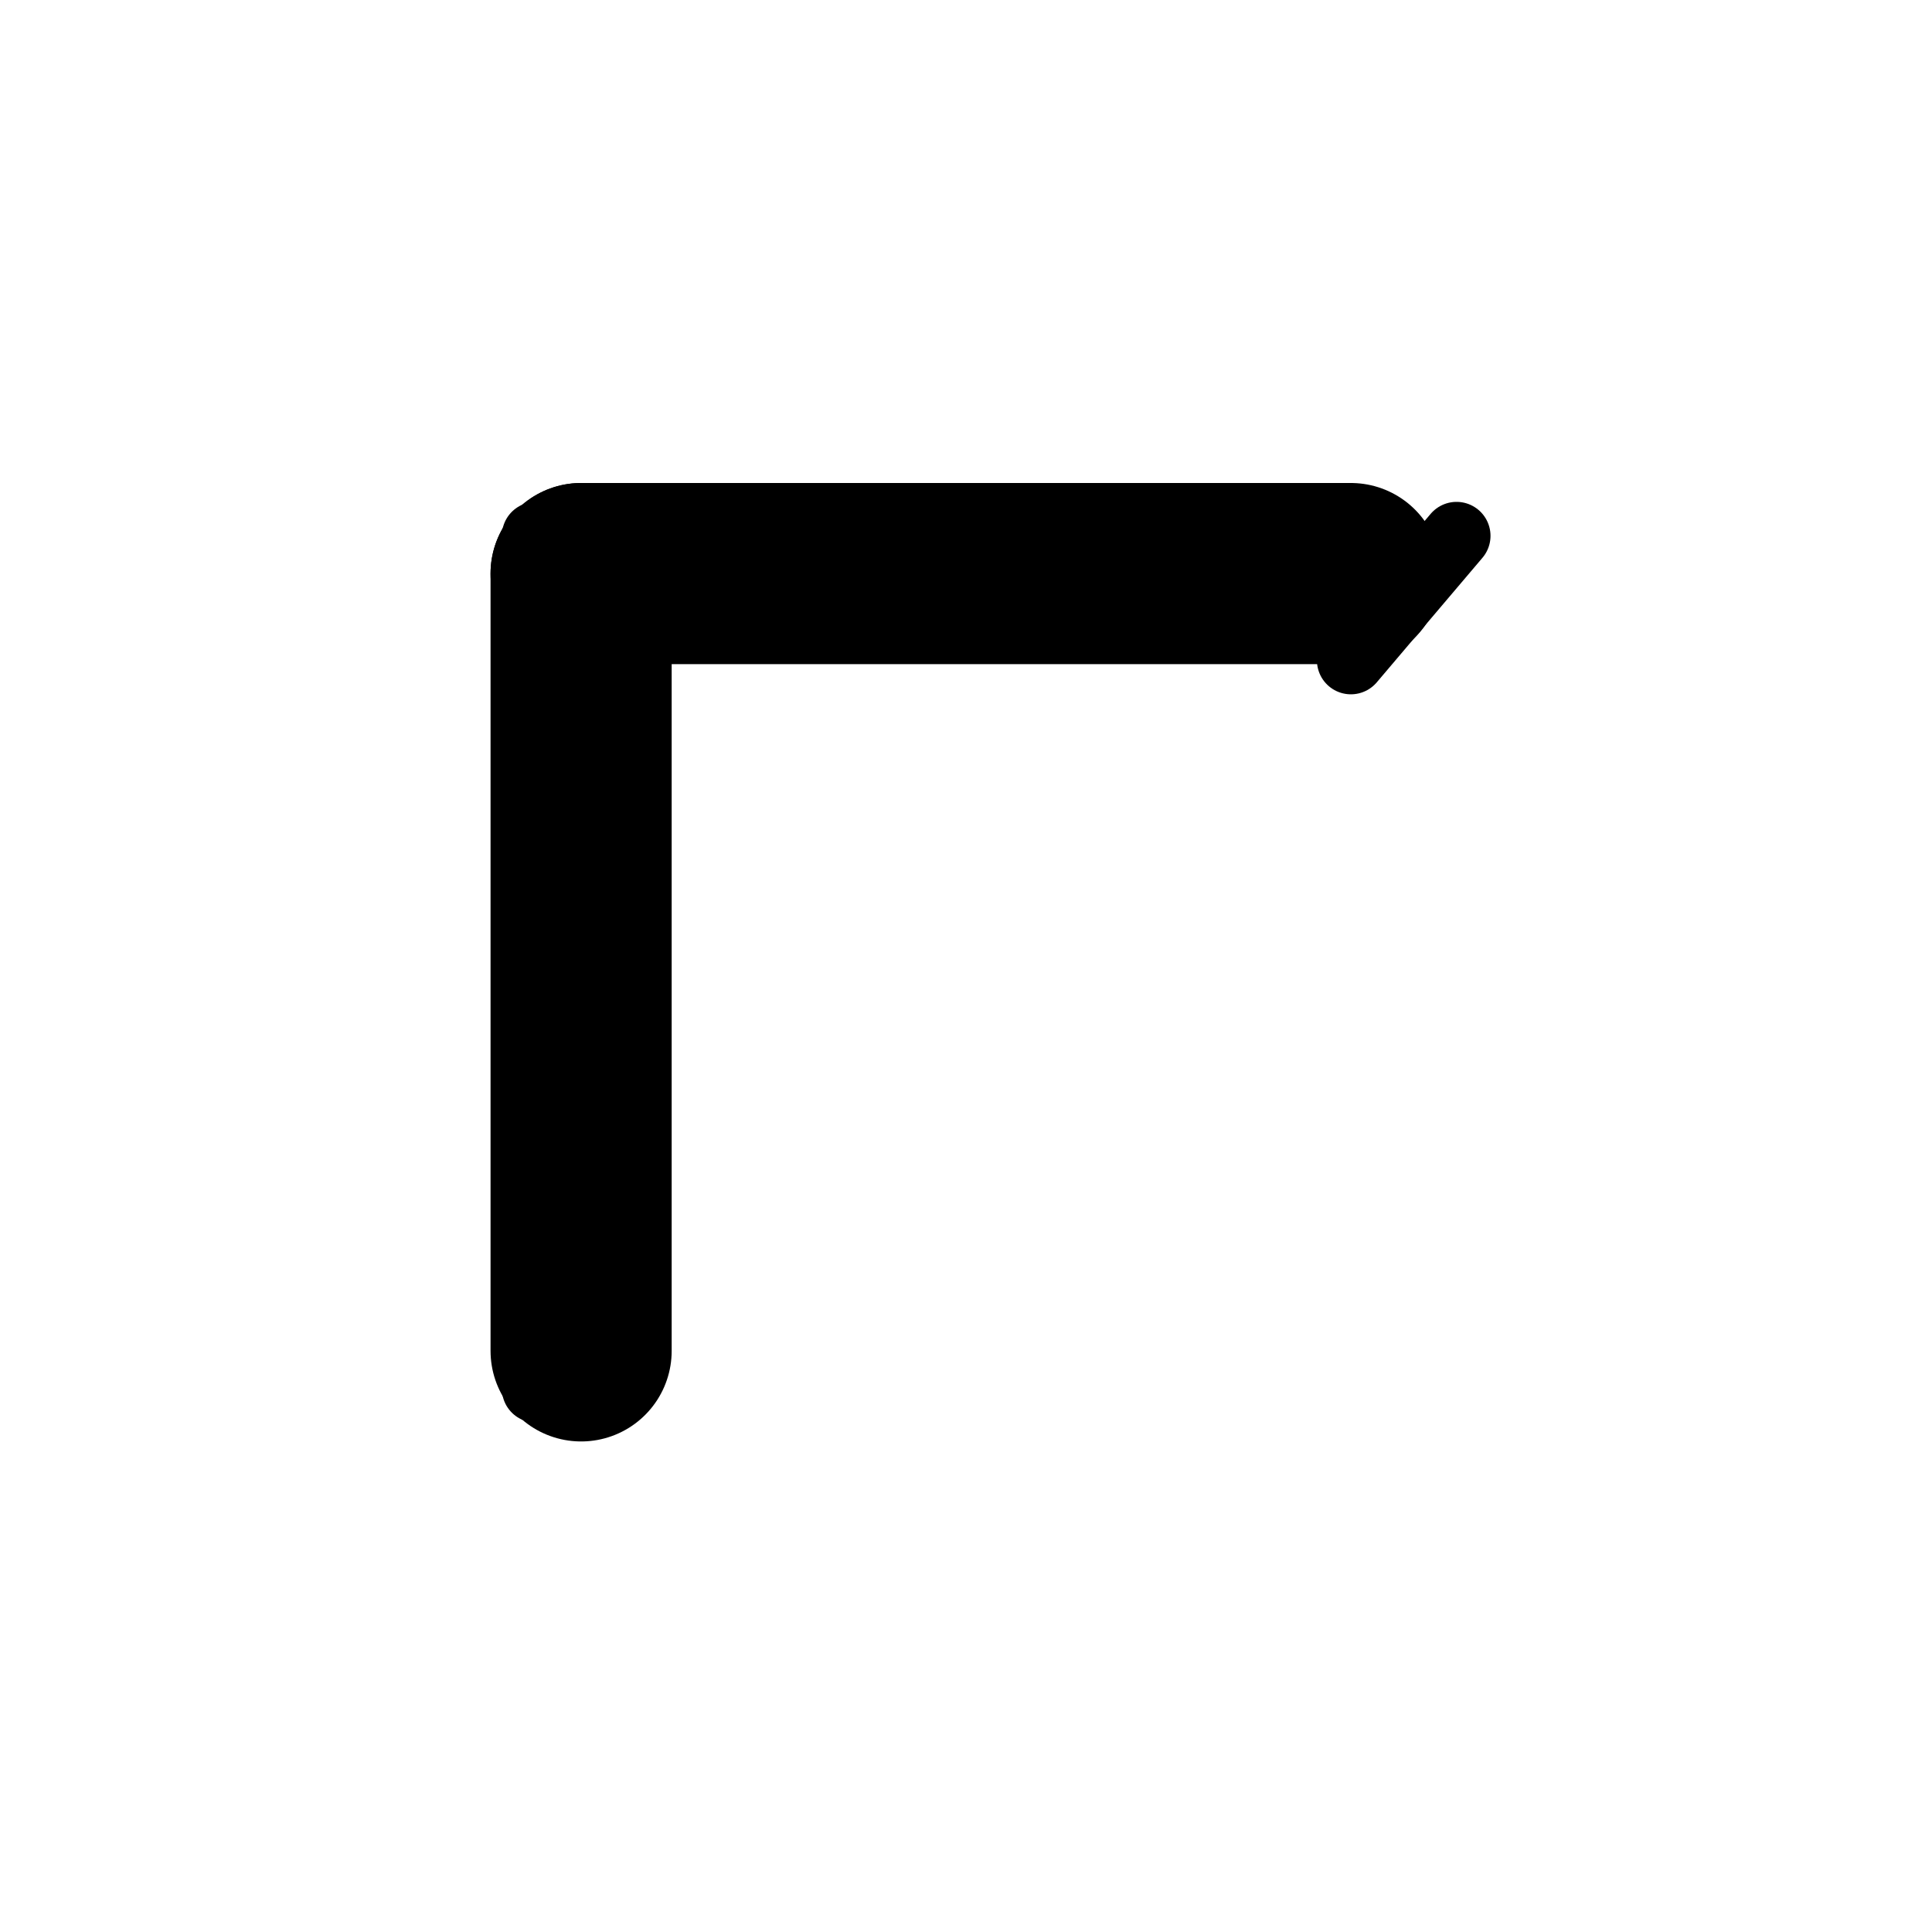
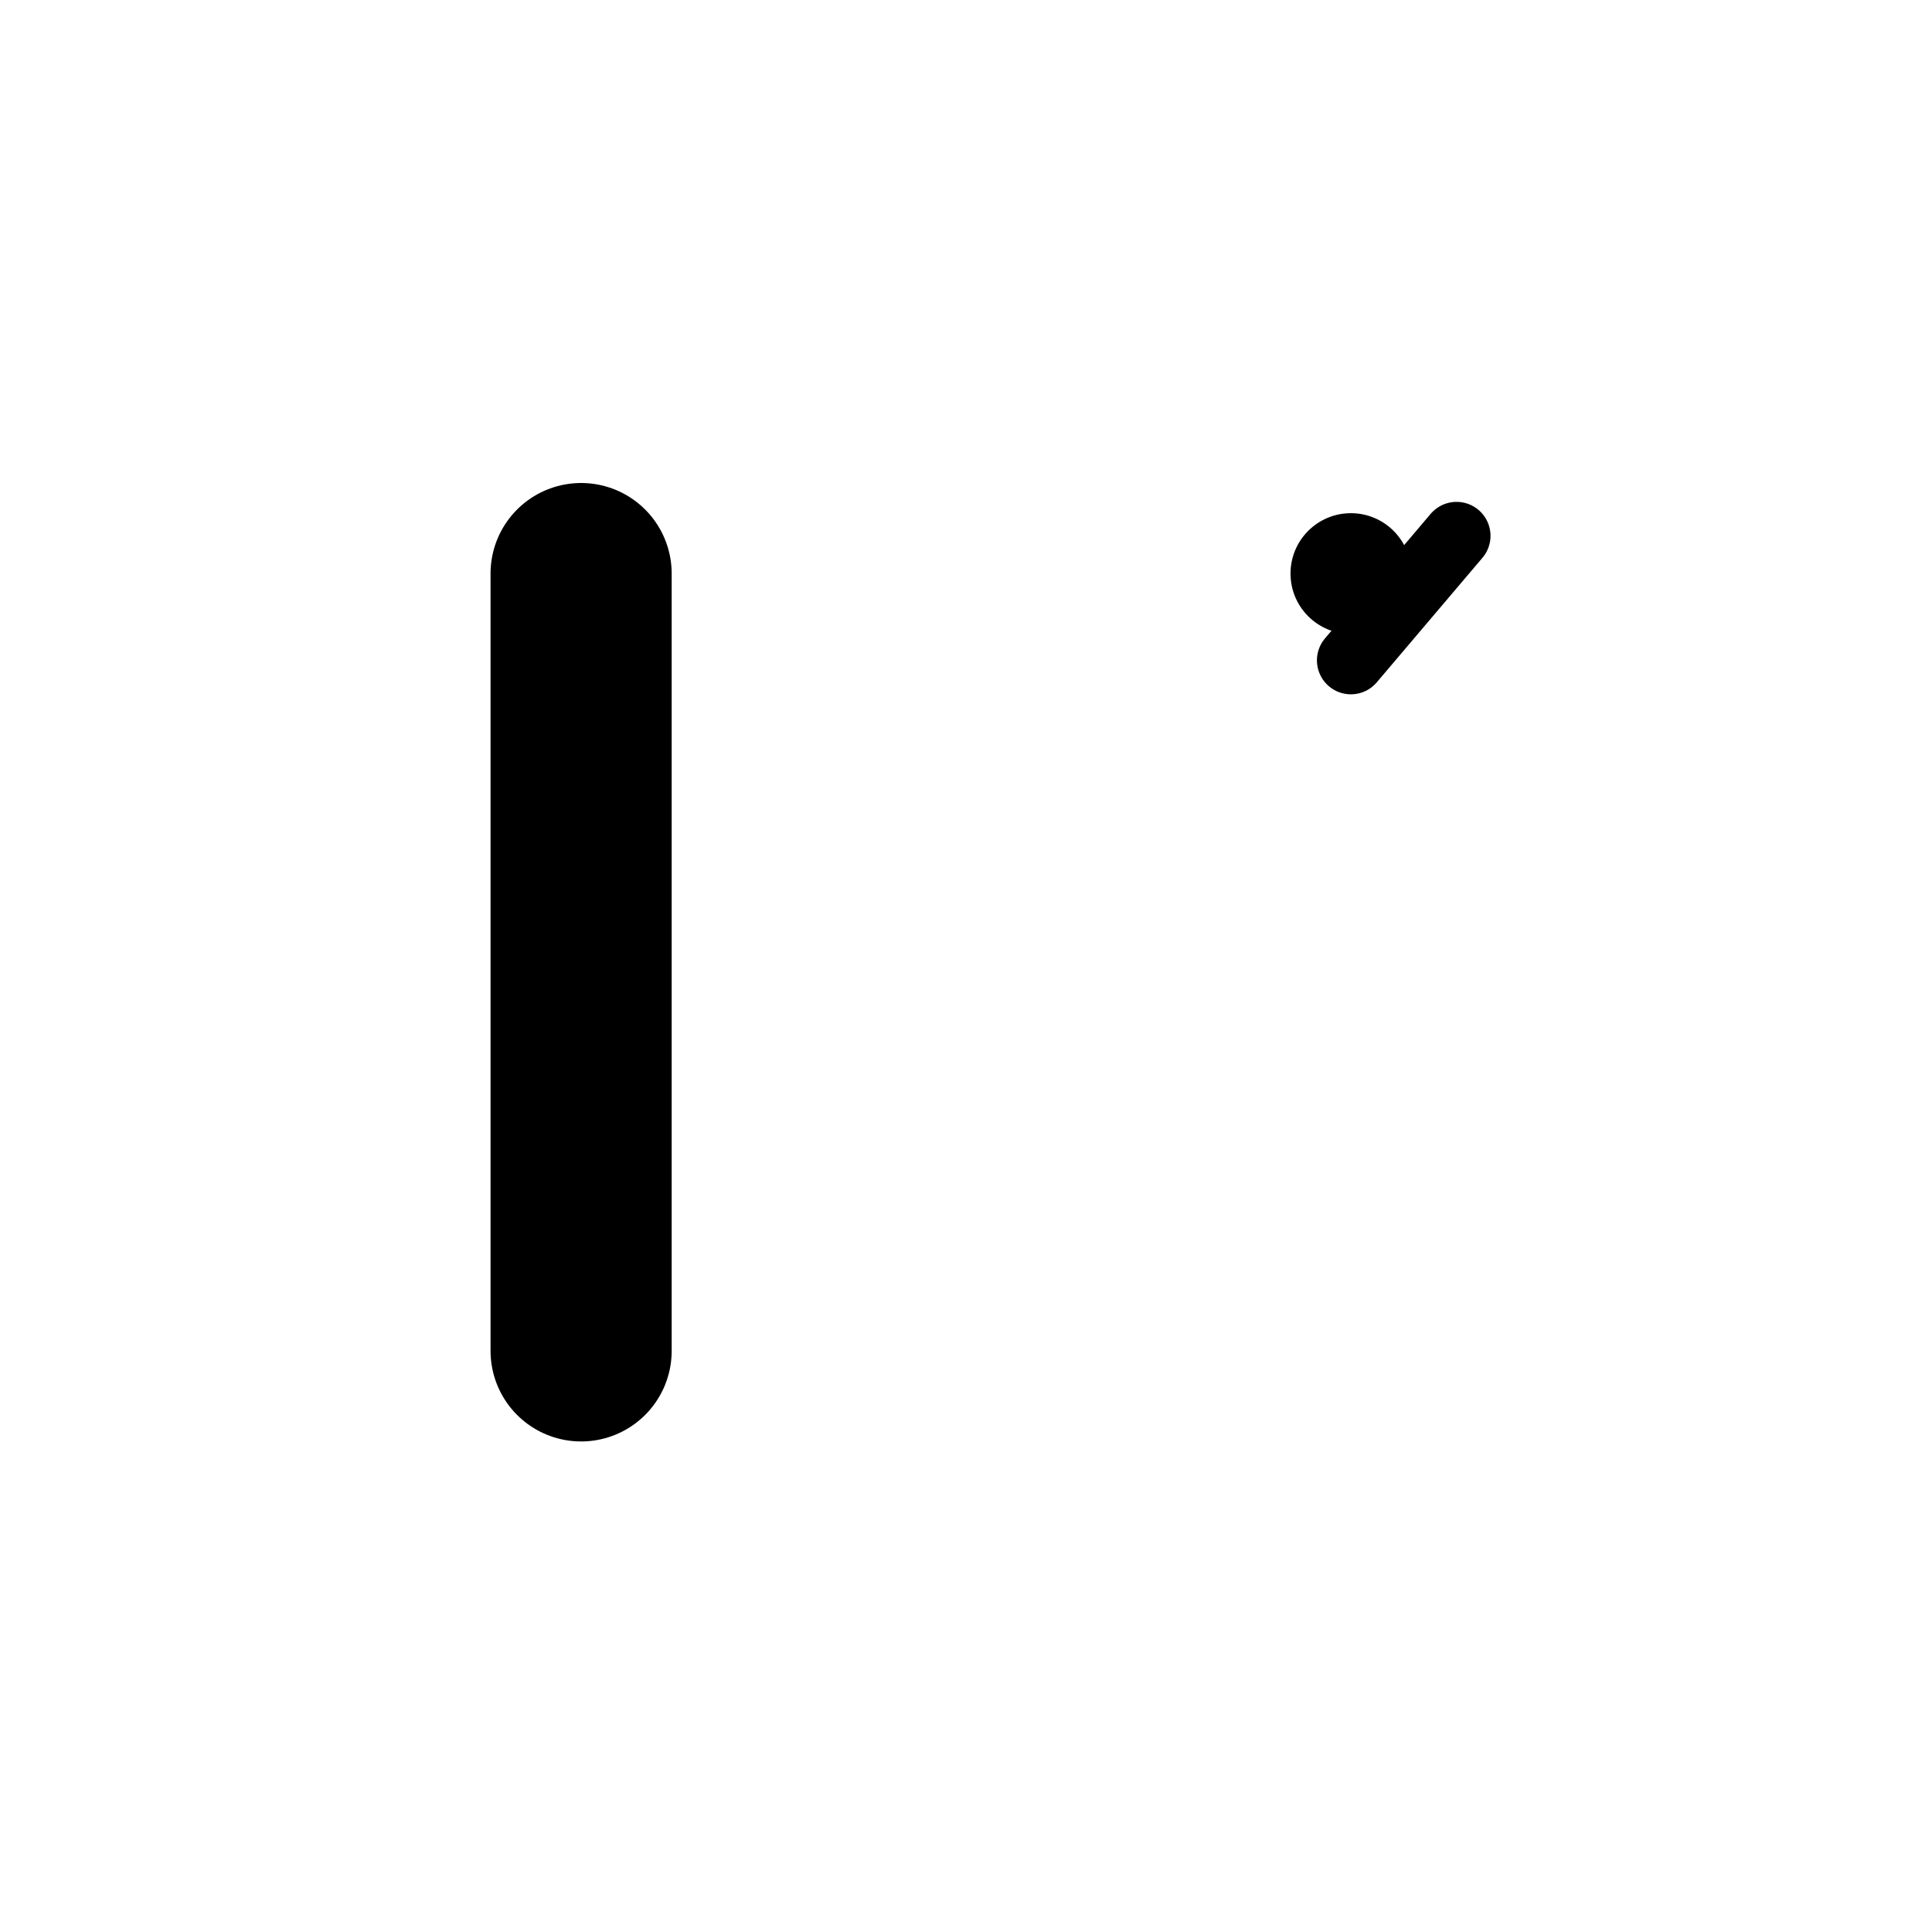
<svg xmlns="http://www.w3.org/2000/svg" width="512" height="512" viewBox="0 0 512 512" fill="none">
  <path d="M154 152V358" stroke="black" stroke-width="48" stroke-linecap="round" />
-   <path d="M154 152H358" stroke="black" stroke-width="48" stroke-linecap="round" />
-   <path d="M168 175L142 142" stroke="black" stroke-width="18" stroke-linecap="round" />
  <path d="M358 175L386 142" stroke="black" stroke-width="18" stroke-linecap="round" />
-   <path d="M168 335L142 368" stroke="black" stroke-width="18" stroke-linecap="round" />
-   <circle cx="154" cy="152" r="16" fill="black" />
  <circle cx="358" cy="152" r="16" fill="black" />
</svg>